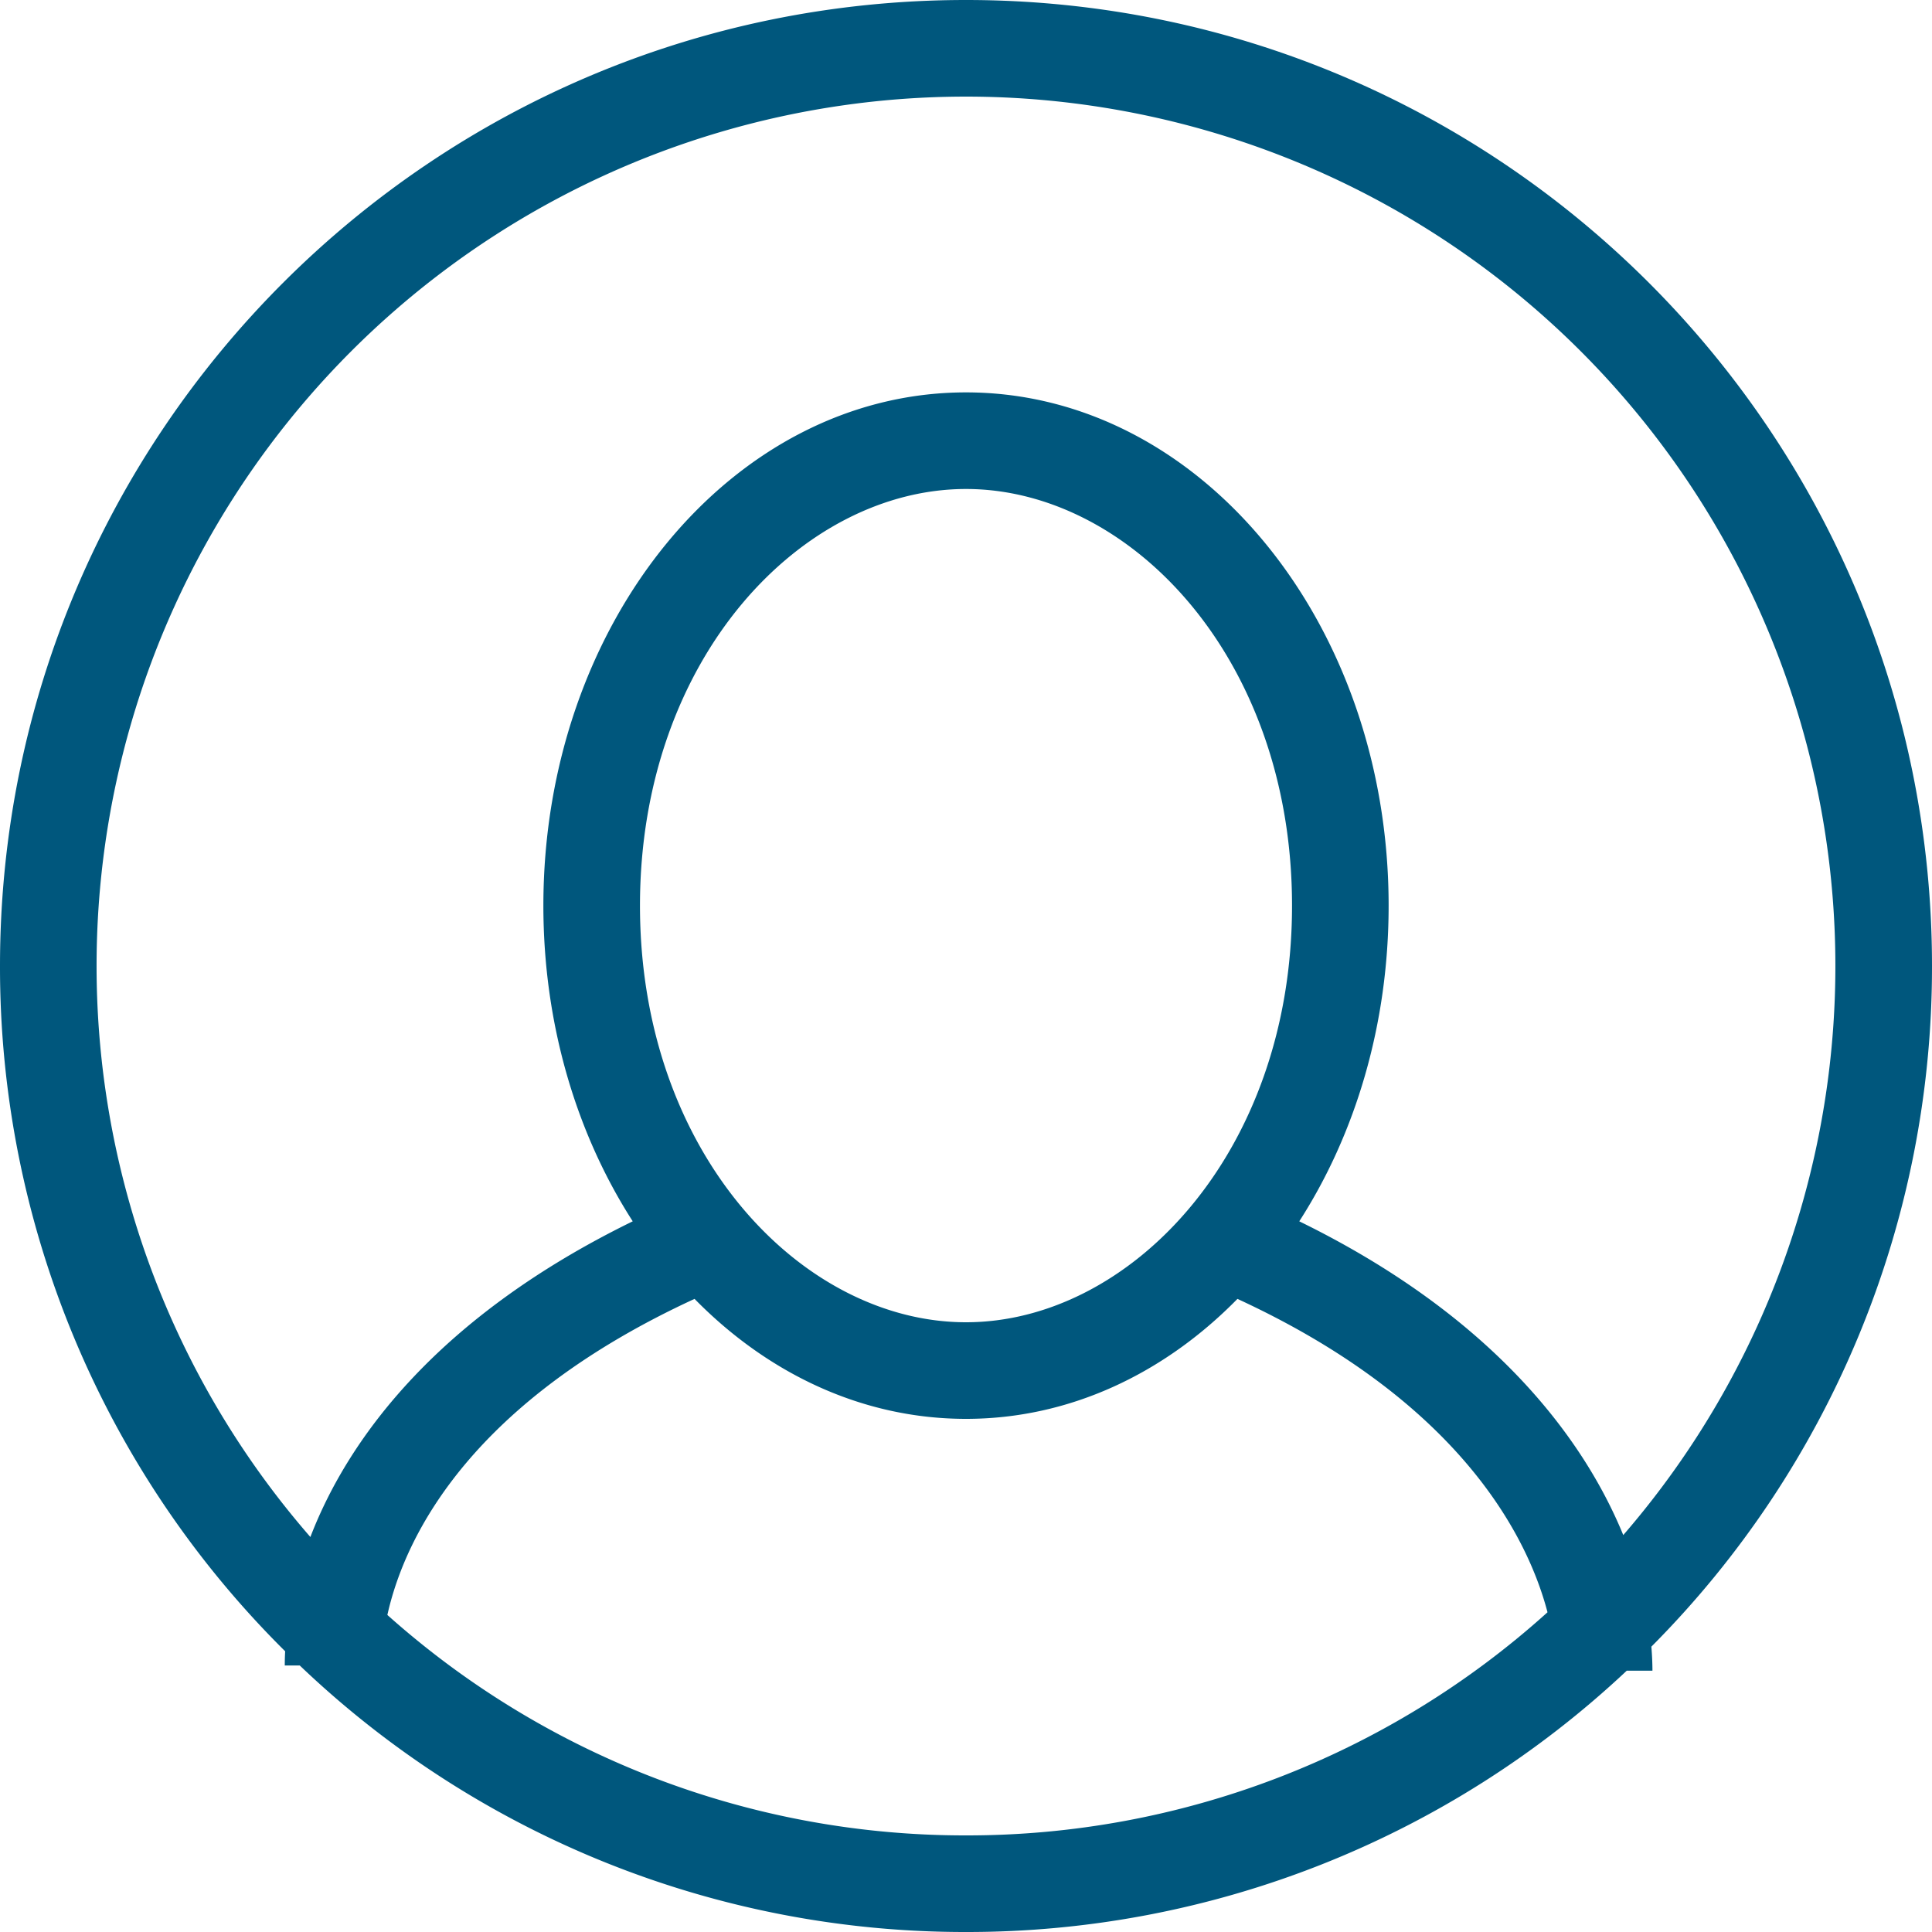
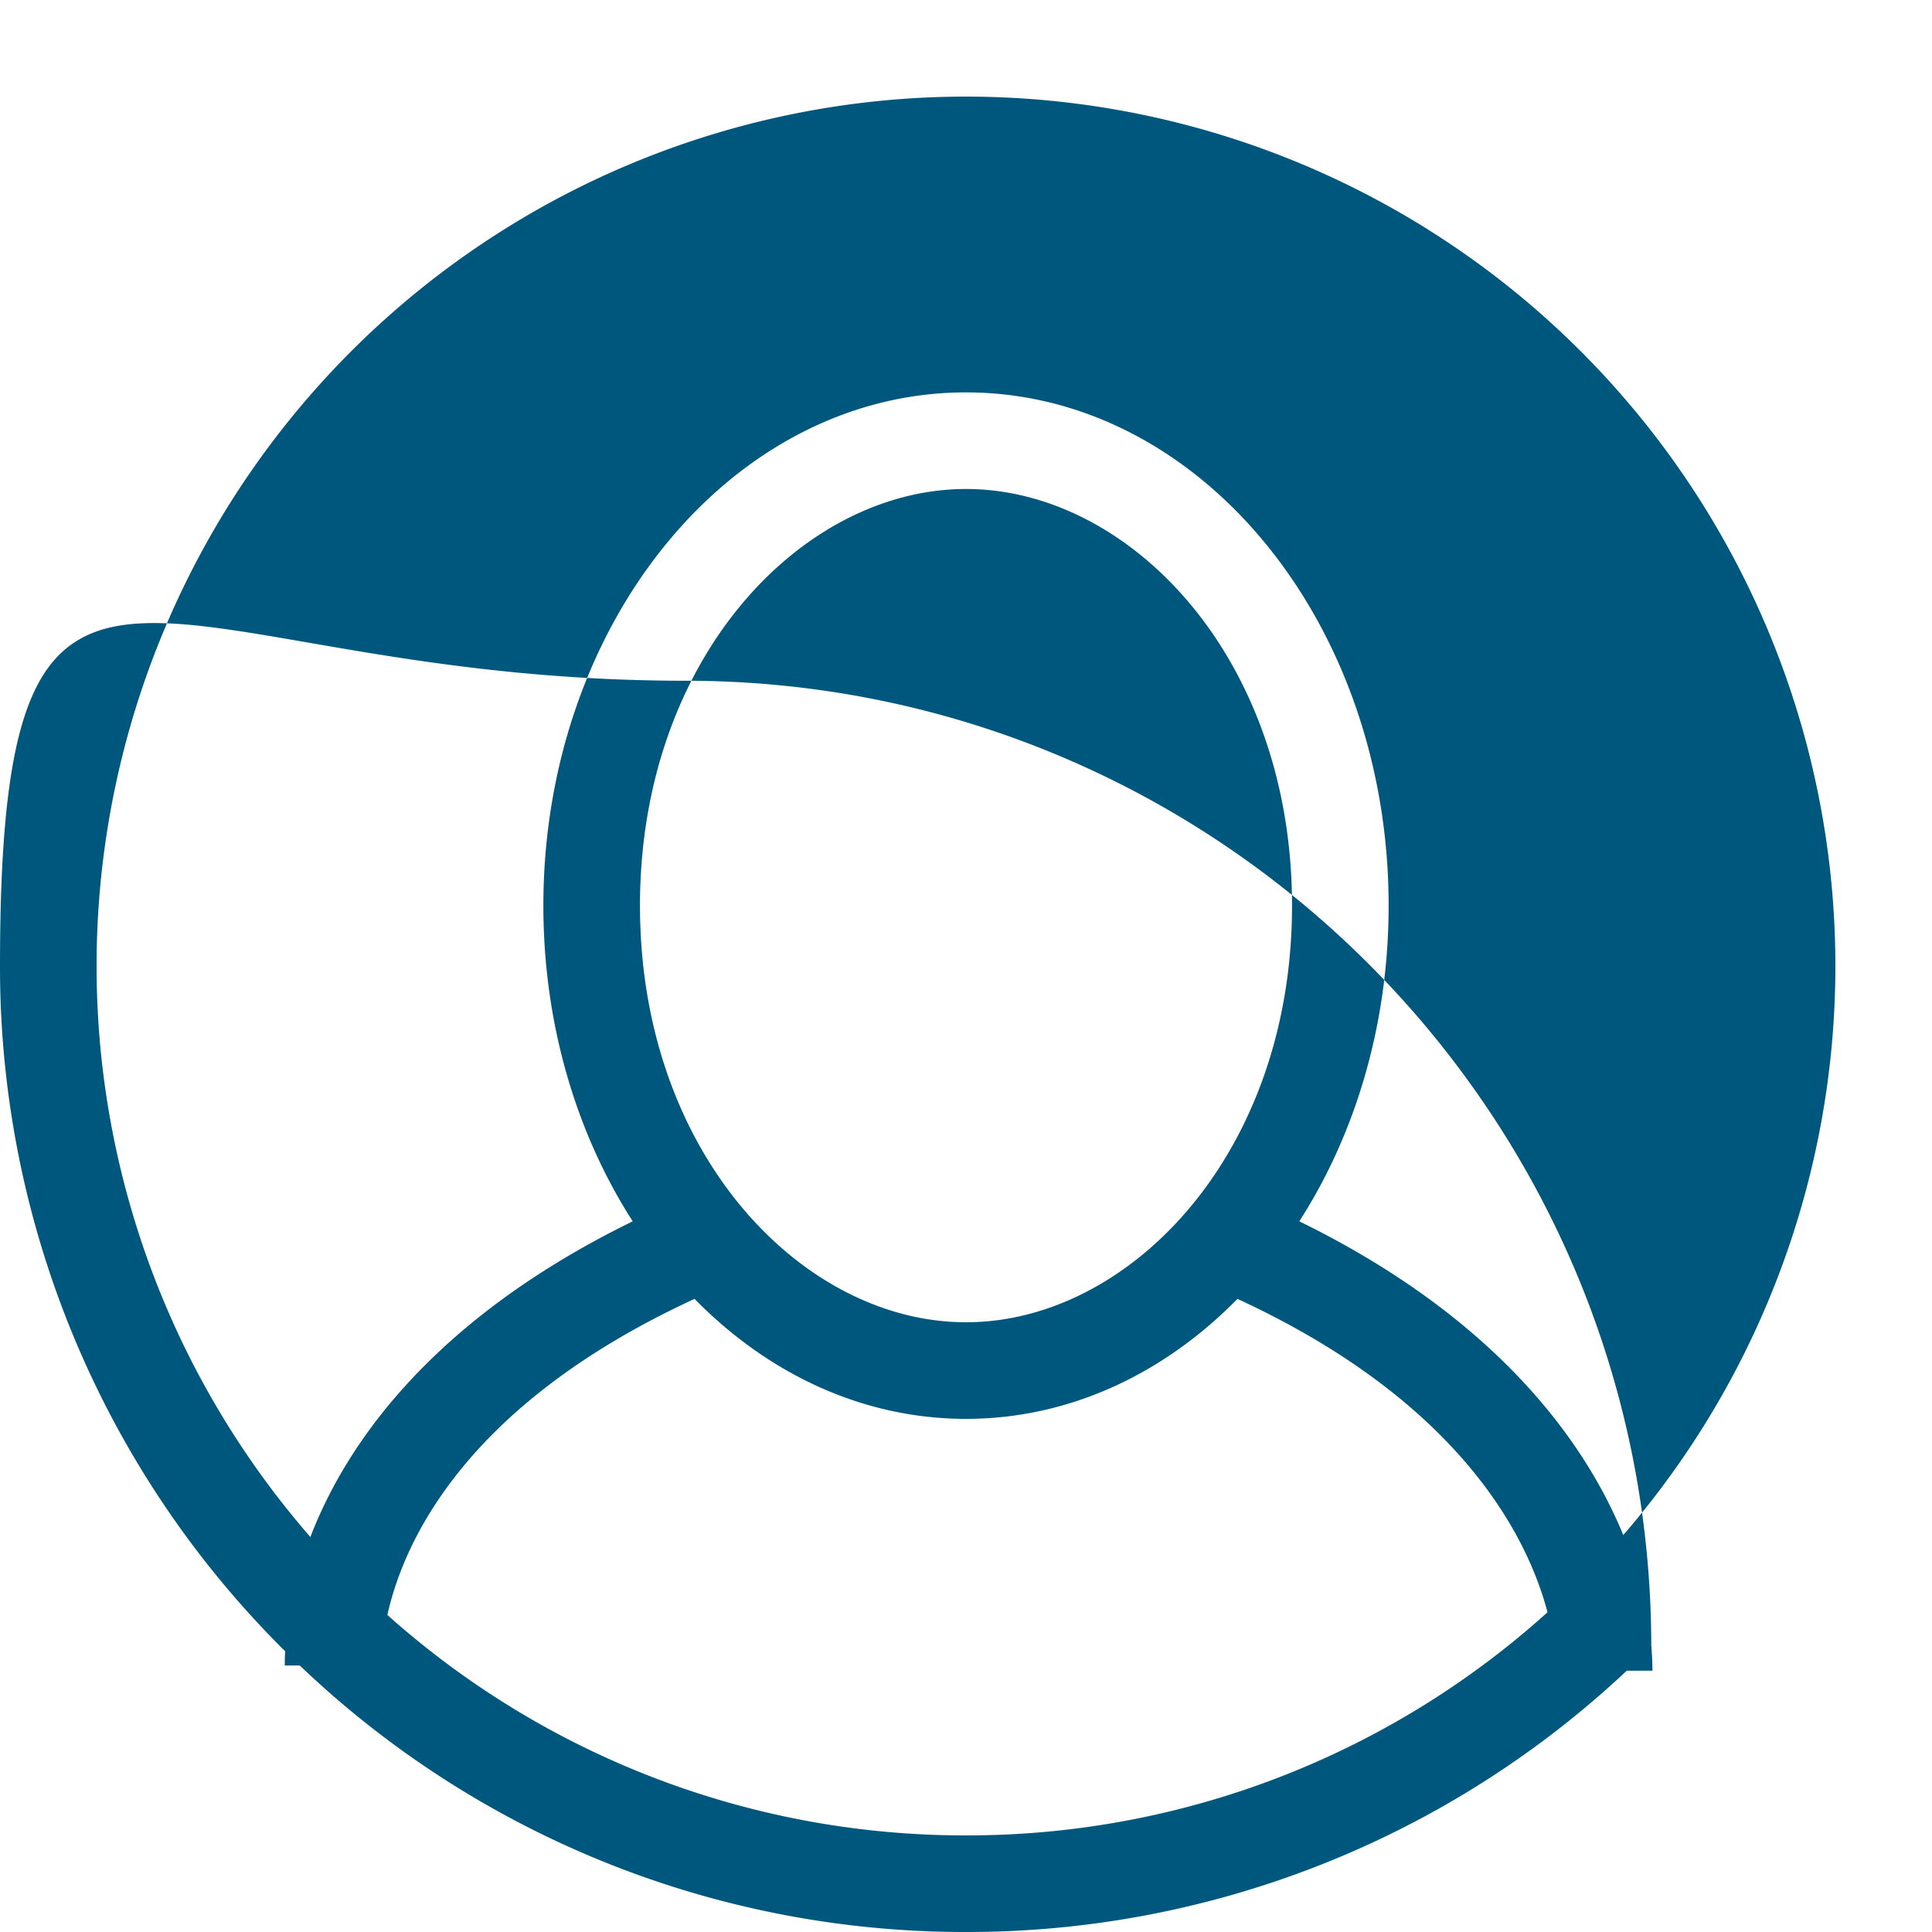
<svg xmlns="http://www.w3.org/2000/svg" width="20" height="20" fill="none">
-   <path fill-rule="evenodd" clip-rule="evenodd" d="M16.02 16.69A8.967 8.967 0 0110 19a8.97 8.97 0 01-5.99-2.282c.192-.861.906-2.224 3.18-3.272.76.775 1.74 1.242 2.81 1.242s2.05-.467 2.81-1.242c2.211 1.02 2.98 2.368 3.21 3.245zm.784-.799a9 9 0 10-13.591.02c.402-1.045 1.343-2.293 3.337-3.268-.58-.902-.925-2.036-.925-3.268 0-2.934 1.959-5.313 4.375-5.313s4.375 2.379 4.375 5.313c0 1.232-.345 2.367-.925 3.268 1.958.958 2.924 2.2 3.354 3.248zm.29 1.156A9.969 9.969 0 0020 10c0-5.523-4.477-10-10-10S0 4.477 0 10a9.969 9.969 0 002.952 7.094c-.003.05-.004.1-.004.147h.155A9.966 9.966 0 0010 20a9.965 9.965 0 006.84-2.705h.266c0-.078-.004-.16-.011-.248zm-3.719-7.672c0 2.572-1.684 4.313-3.375 4.313s-3.375-1.74-3.375-4.313c0-2.572 1.684-4.313 3.375-4.313s3.375 1.74 3.375 4.313z" fill="#00577D" />
+   <path fill-rule="evenodd" clip-rule="evenodd" d="M16.02 16.69A8.967 8.967 0 0110 19a8.97 8.97 0 01-5.99-2.282c.192-.861.906-2.224 3.18-3.272.76.775 1.74 1.242 2.81 1.242s2.05-.467 2.81-1.242c2.211 1.02 2.98 2.368 3.21 3.245zm.784-.799a9 9 0 10-13.591.02c.402-1.045 1.343-2.293 3.337-3.268-.58-.902-.925-2.036-.925-3.268 0-2.934 1.959-5.313 4.375-5.313s4.375 2.379 4.375 5.313c0 1.232-.345 2.367-.925 3.268 1.958.958 2.924 2.2 3.354 3.248zm.29 1.156c0-5.523-4.477-10-10-10S0 4.477 0 10a9.969 9.969 0 002.952 7.094c-.003.05-.004.1-.004.147h.155A9.966 9.966 0 0010 20a9.965 9.965 0 006.84-2.705h.266c0-.078-.004-.16-.011-.248zm-3.719-7.672c0 2.572-1.684 4.313-3.375 4.313s-3.375-1.74-3.375-4.313c0-2.572 1.684-4.313 3.375-4.313s3.375 1.74 3.375 4.313z" fill="#00577D" />
</svg>